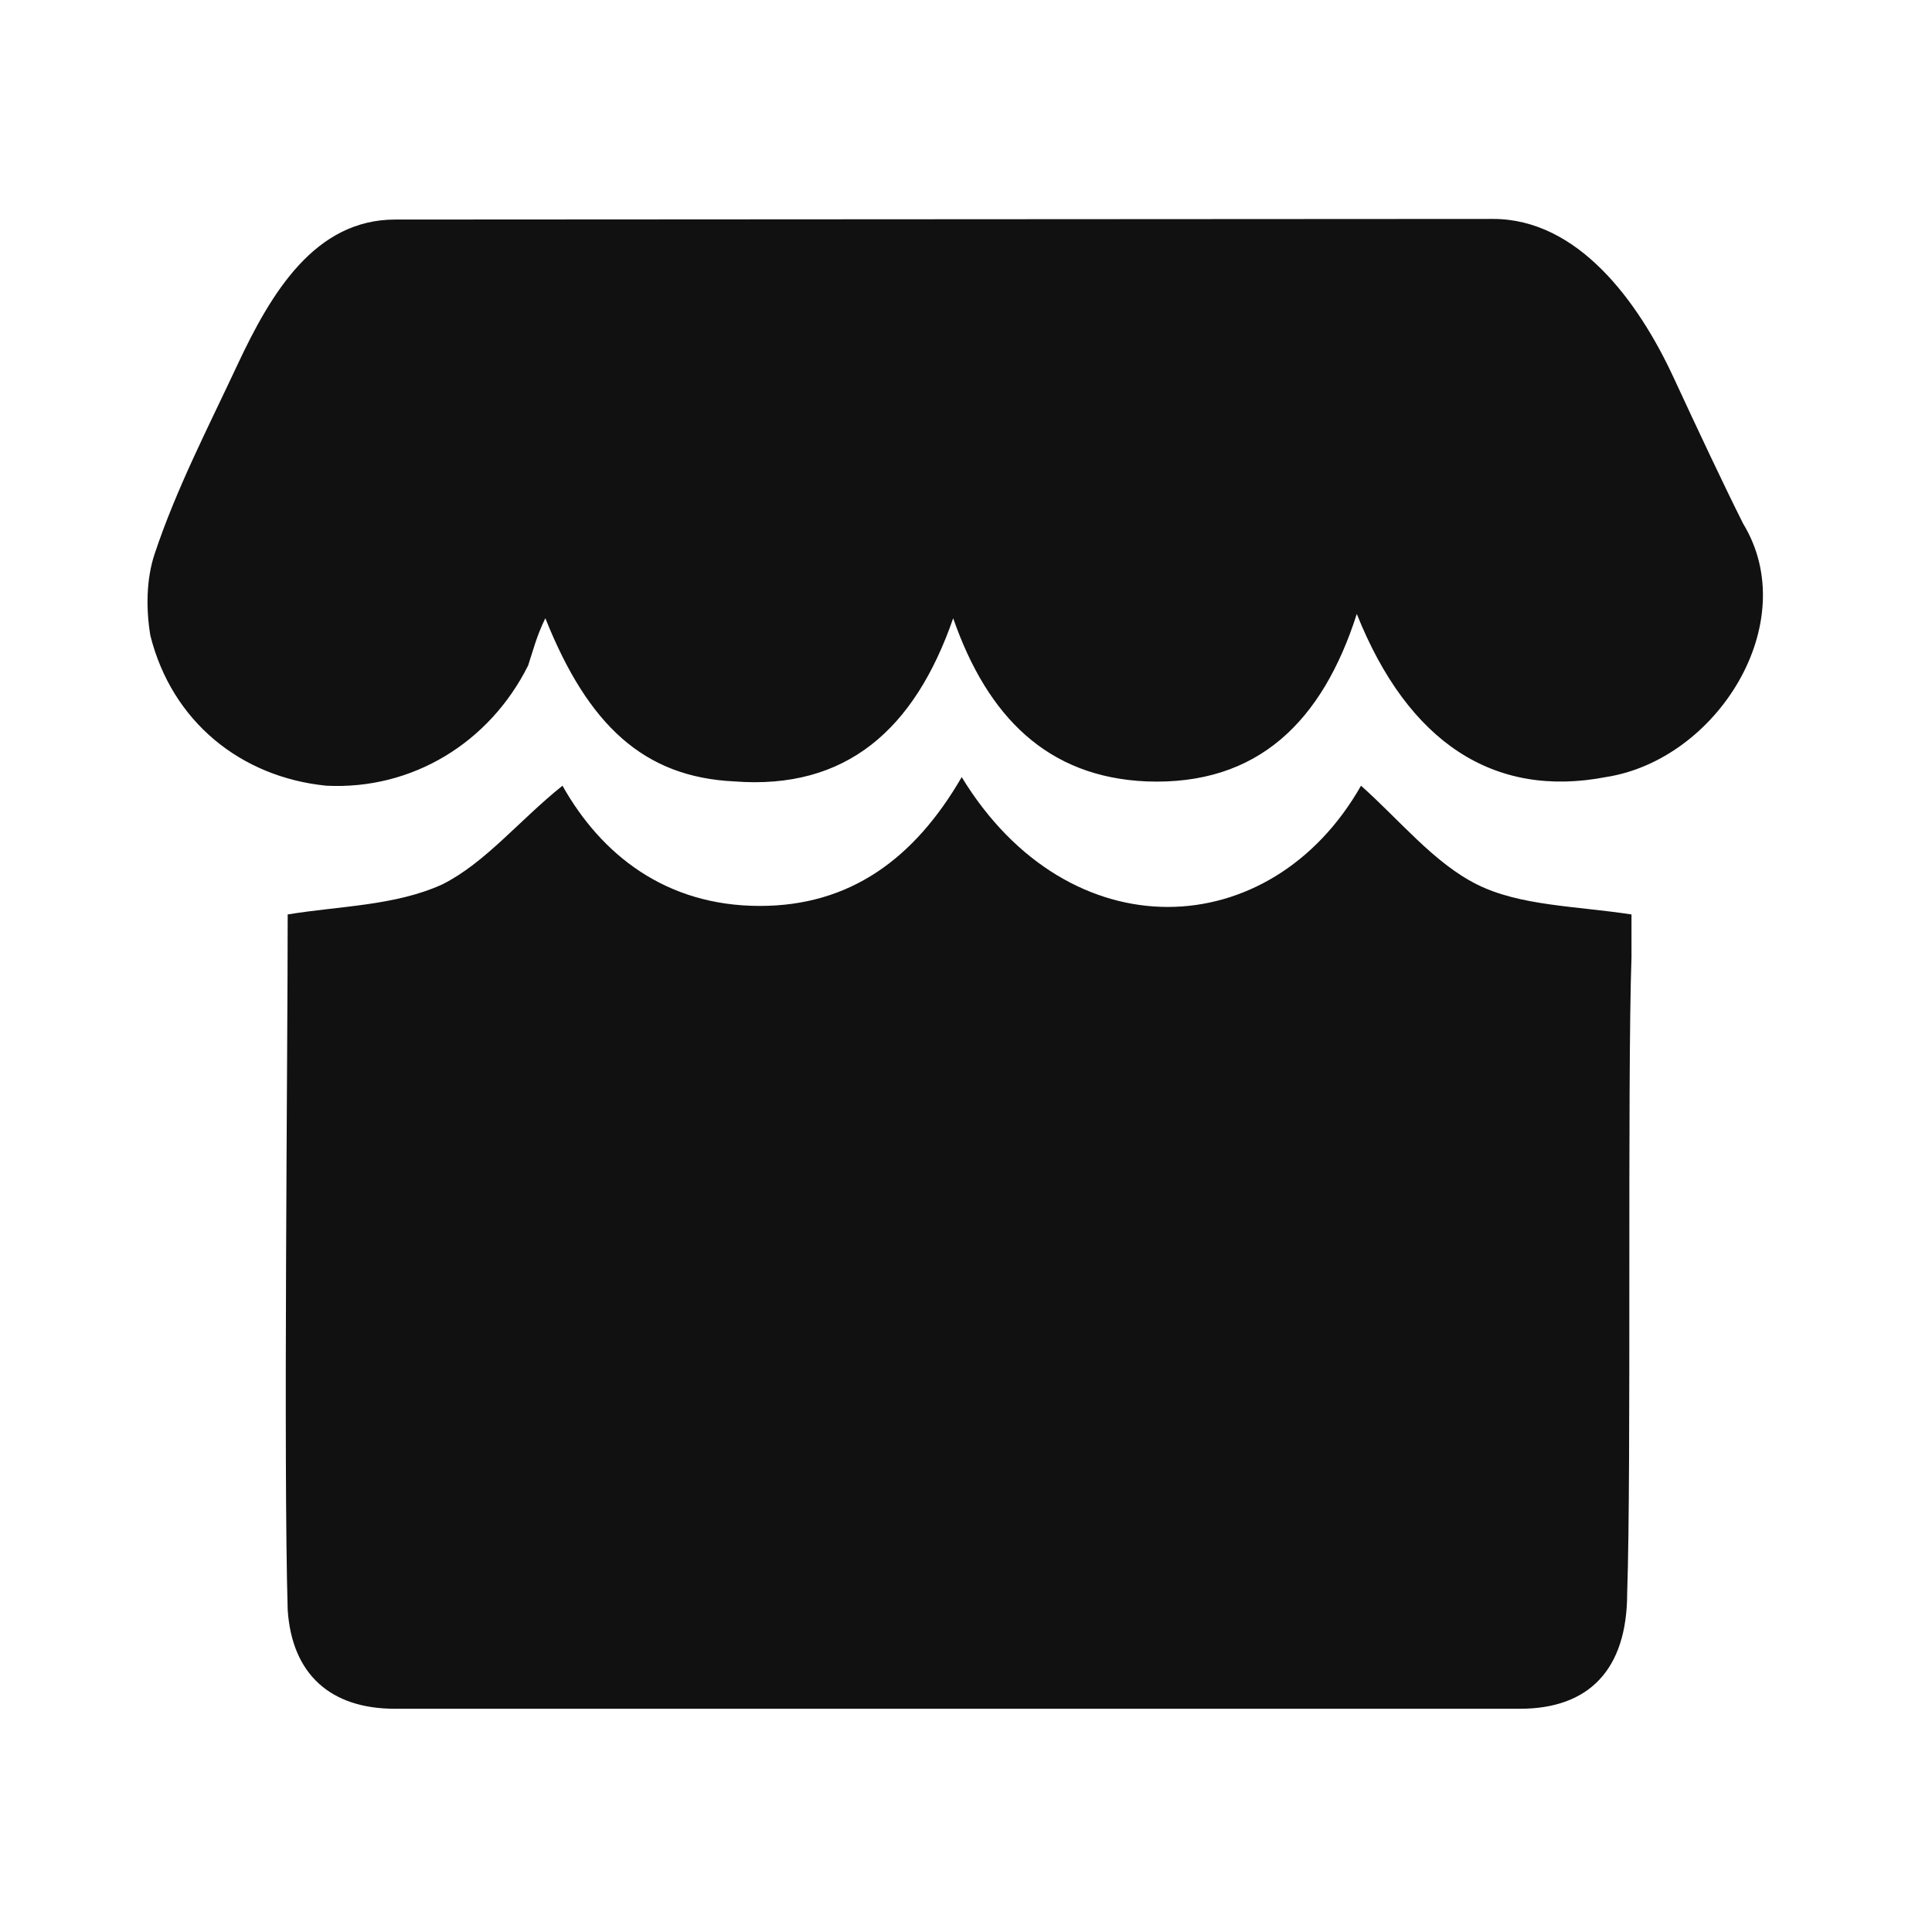
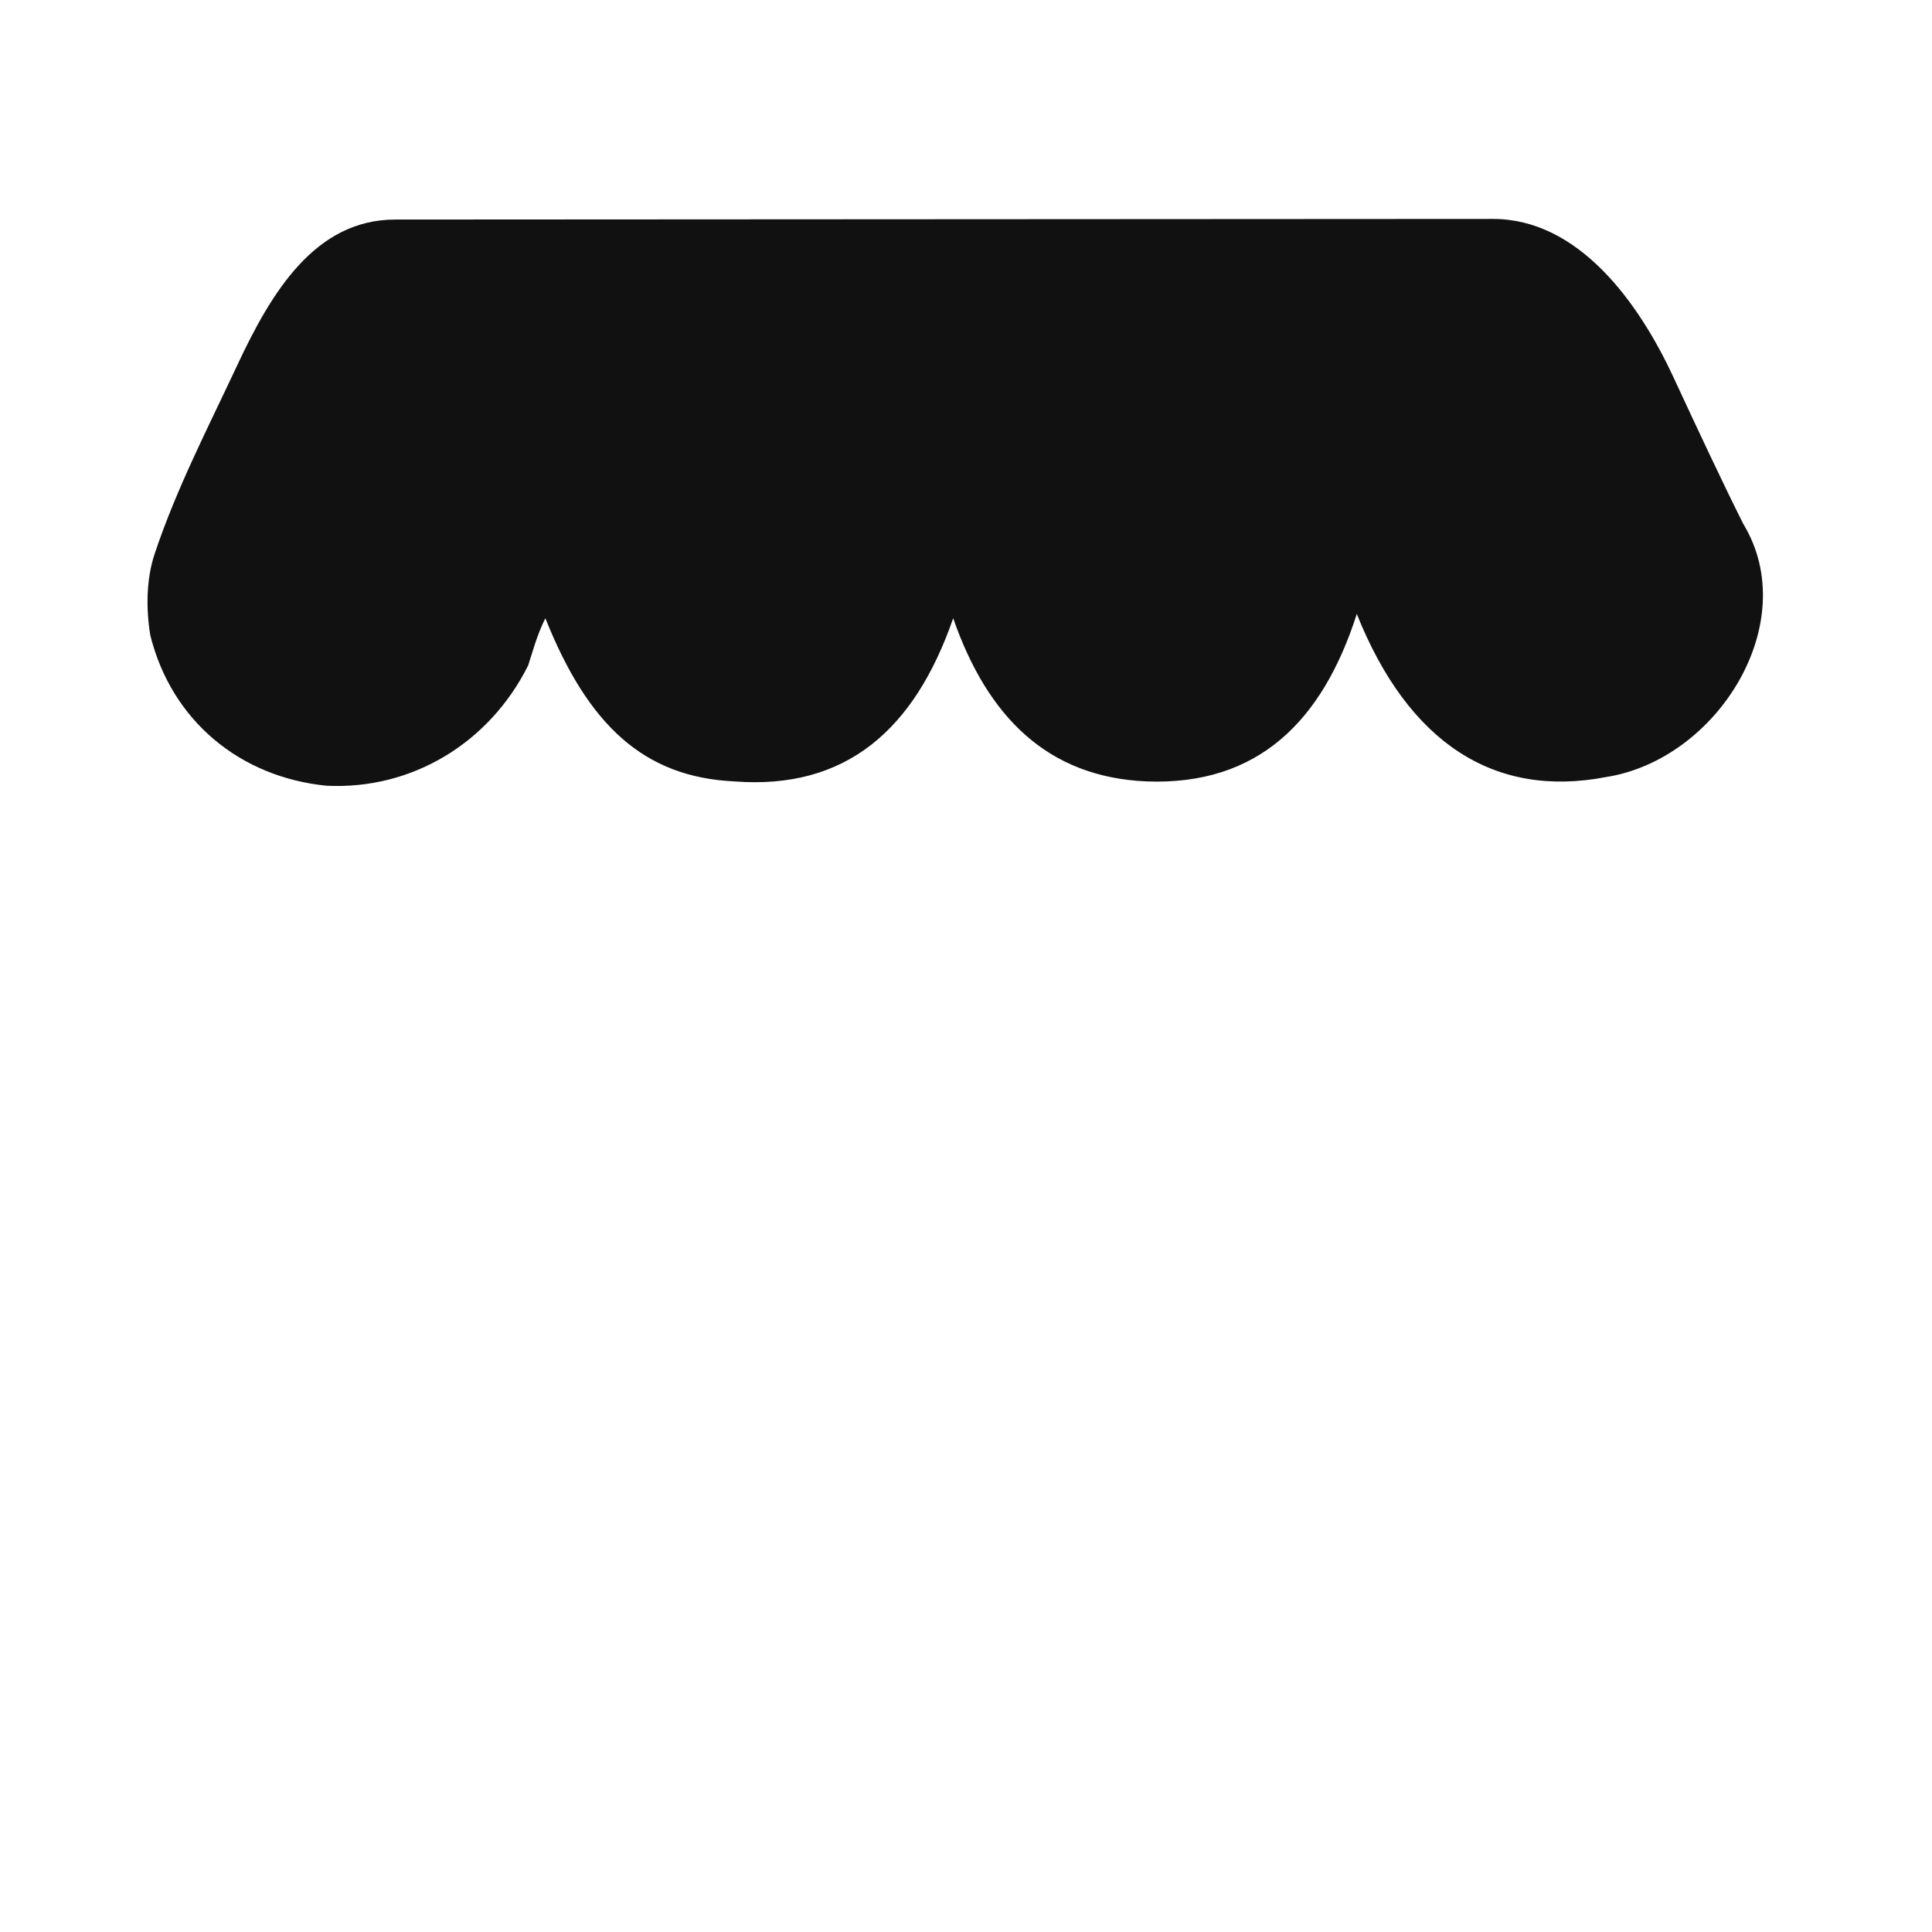
<svg xmlns="http://www.w3.org/2000/svg" width="22" height="22" viewBox="0 0 22 22" fill="none">
-   <path d="M18.529 18.138C18.529 19.018 18.089 19.458 17.307 19.458H4.498C3.765 19.458 3.325 19.067 3.276 18.333C3.227 16.671 3.276 12.027 3.276 10.413C3.862 10.316 4.498 10.316 5.036 10.071C5.525 9.827 5.916 9.338 6.405 8.947C6.845 9.729 7.578 10.316 8.653 10.316C9.68 10.316 10.413 9.778 10.951 8.849C12.173 10.853 14.471 10.755 15.498 8.947C15.938 9.338 16.329 9.827 16.818 10.071C17.307 10.316 17.942 10.316 18.578 10.413V10.902C18.529 12.32 18.578 16.72 18.529 18.138Z" fill="#111111" />
  <path d="M18.285 8.849C17.014 9.093 16.036 8.458 15.45 6.991C15.059 8.213 14.325 8.947 13.054 8.898C11.93 8.849 11.245 8.164 10.854 7.04C10.414 8.311 9.632 8.996 8.361 8.898C7.334 8.849 6.698 8.262 6.21 7.04C6.112 7.236 6.063 7.431 6.014 7.578C5.574 8.458 4.694 8.996 3.716 8.947C2.738 8.849 1.956 8.213 1.712 7.236C1.663 6.942 1.663 6.6 1.761 6.307C2.007 5.568 2.37 4.868 2.702 4.158C3.089 3.33 3.587 2.5 4.501 2.5V2.5L17.001 2.493V2.493C17.965 2.493 18.652 3.424 19.057 4.298C19.328 4.883 19.632 5.53 19.85 5.964C20.534 7.089 19.556 8.653 18.285 8.849Z" fill="#111111" />
</svg>